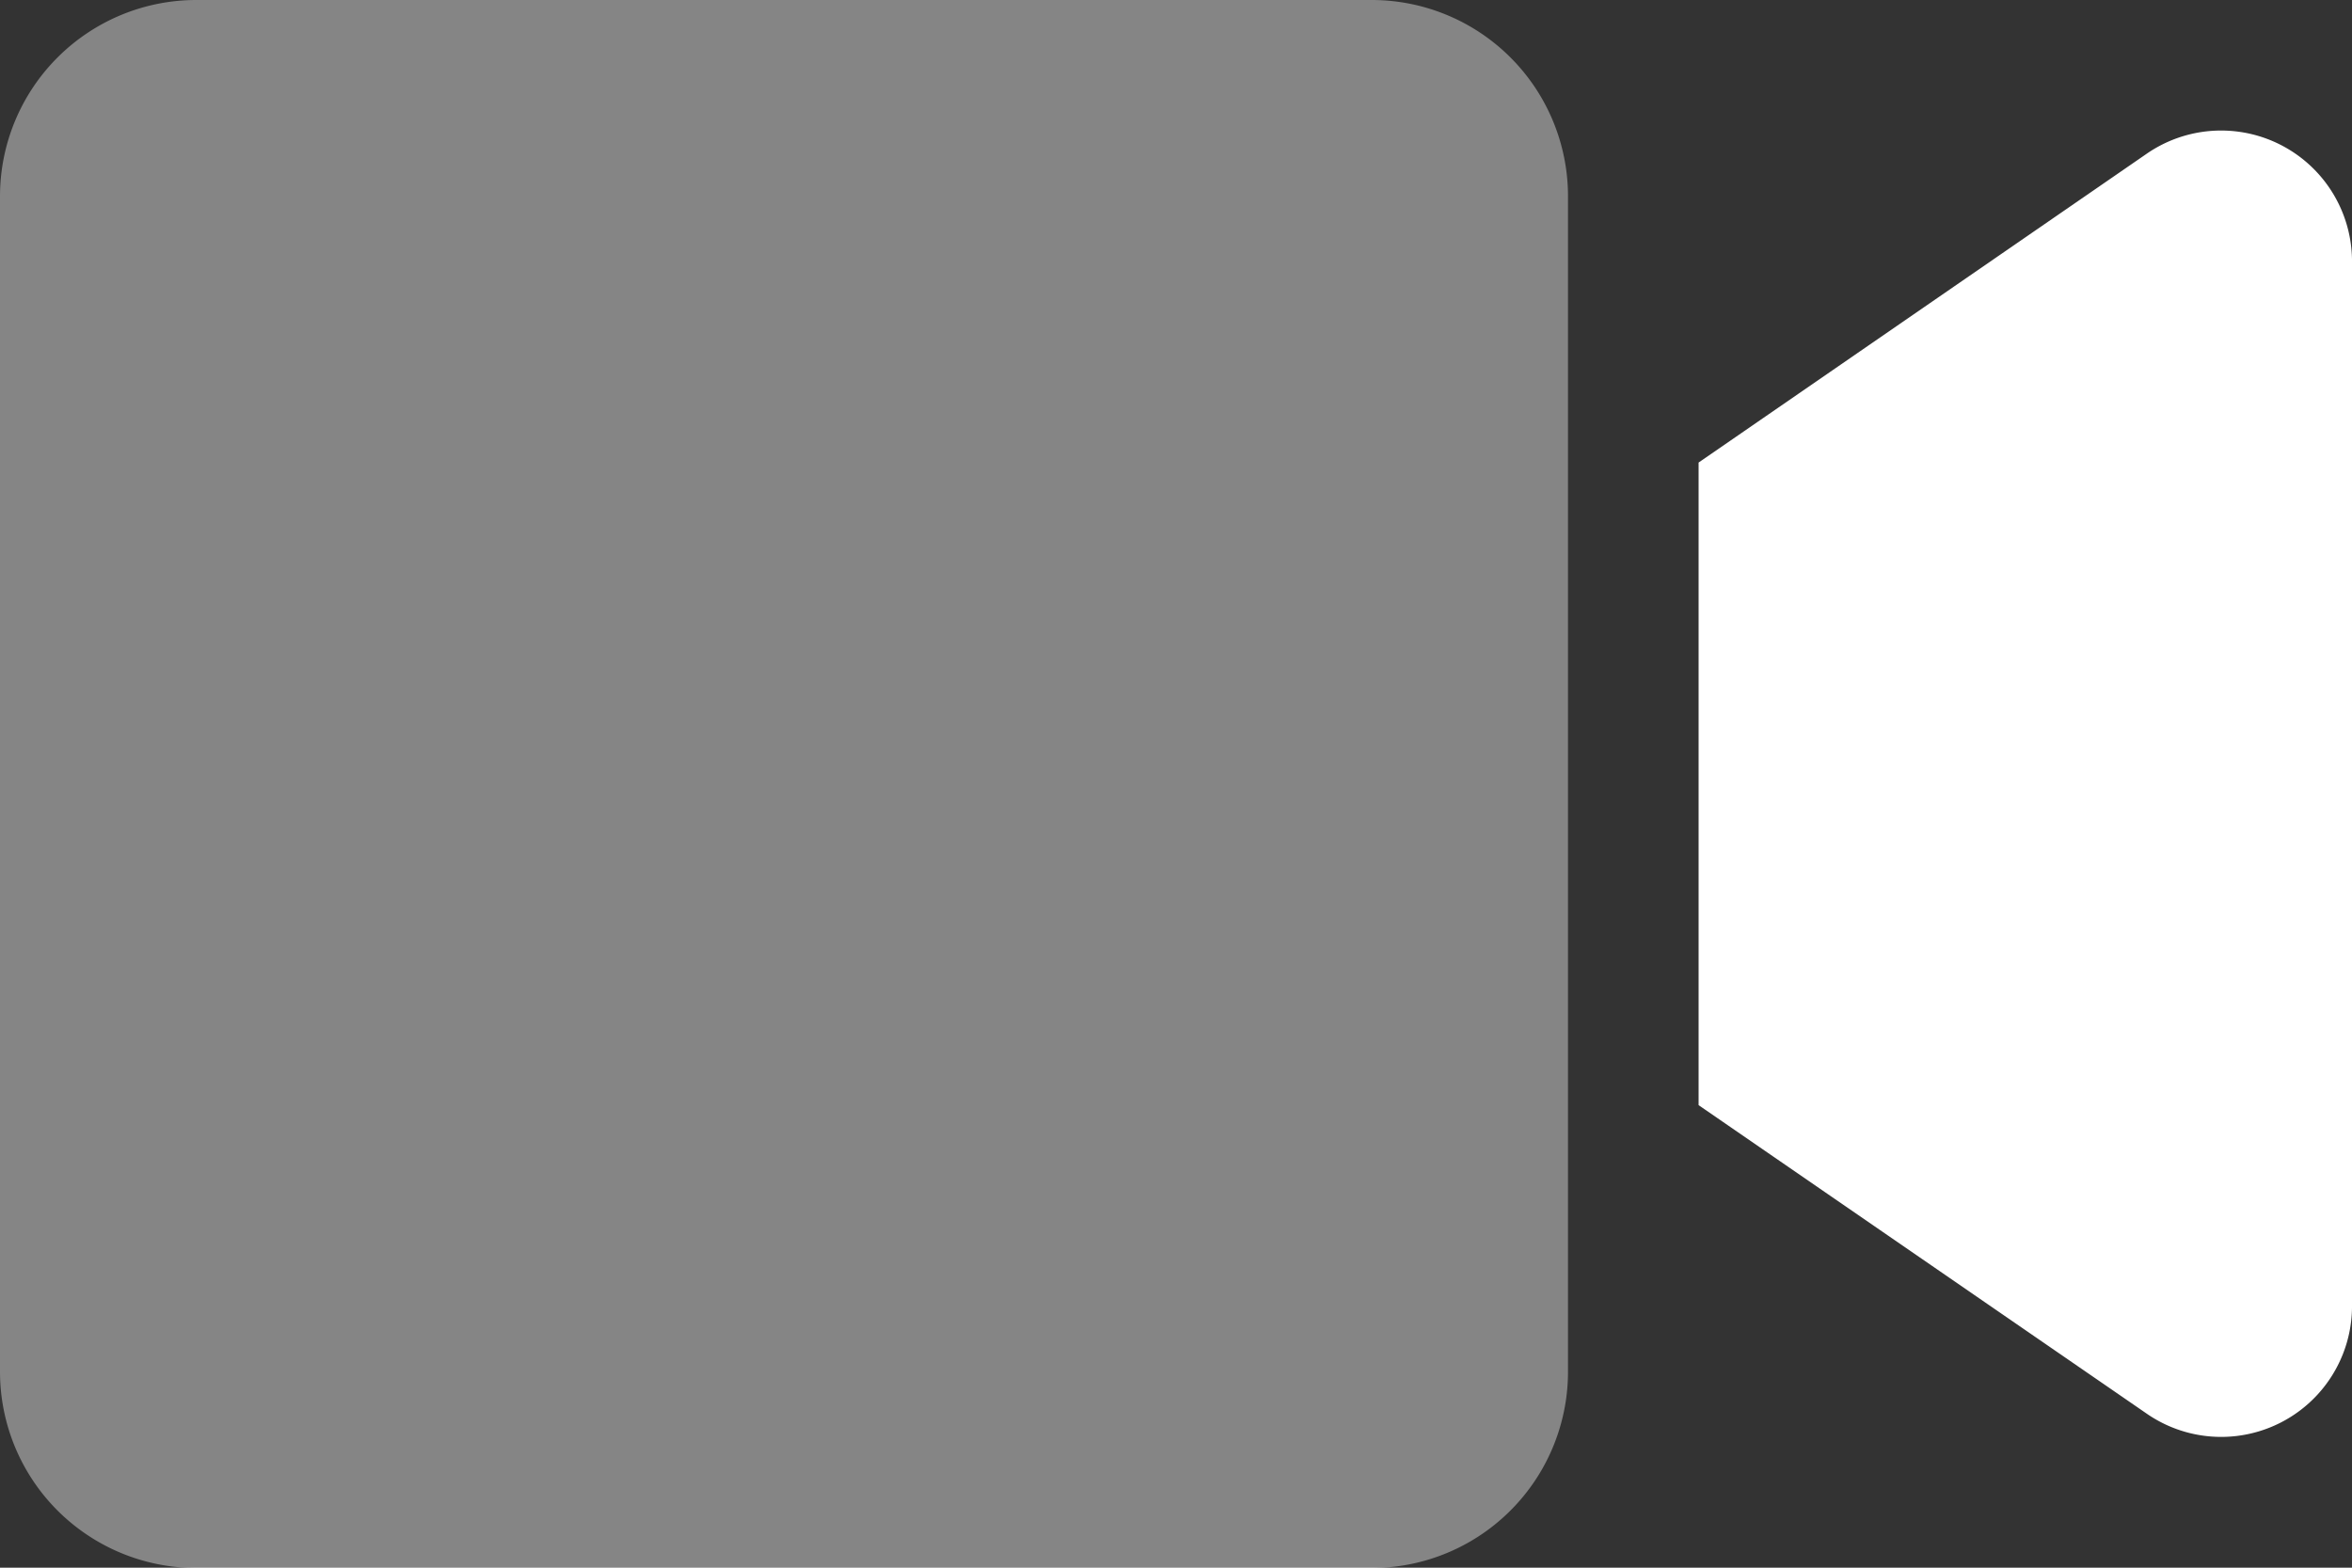
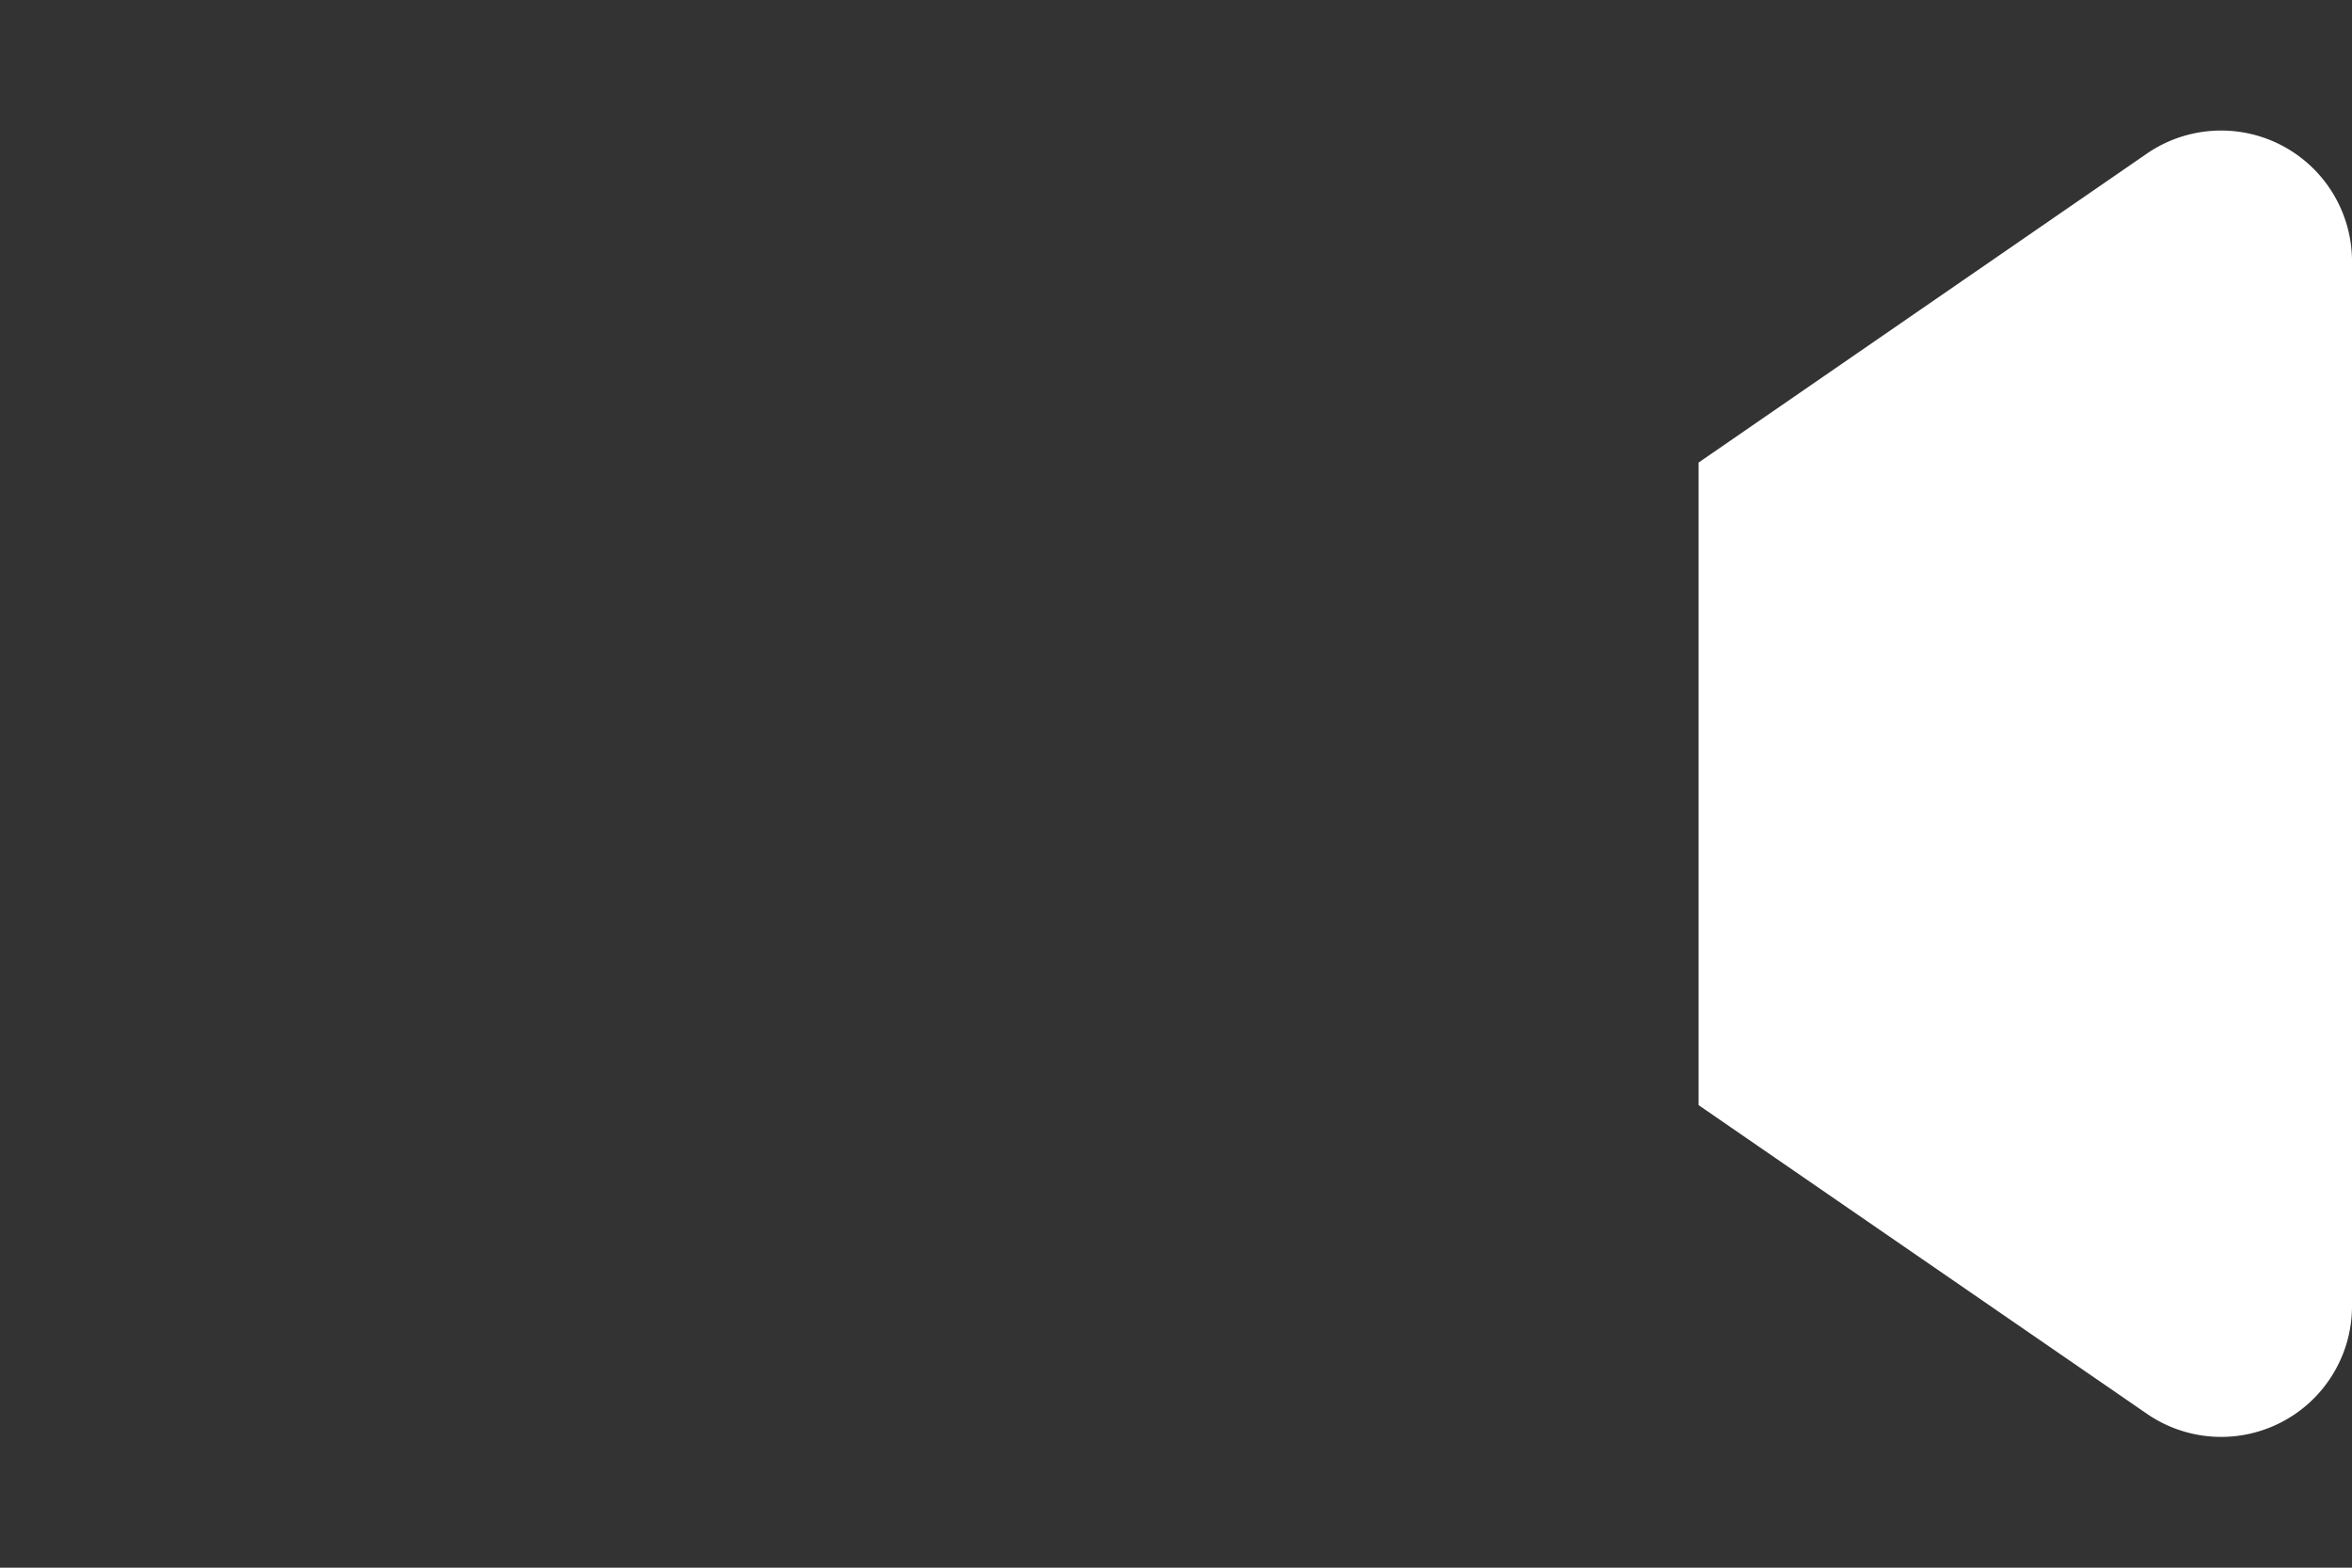
<svg xmlns="http://www.w3.org/2000/svg" width="29.949" height="19.966" viewBox="0 0 29.949 19.966">
  <rect x="0" y="0" width="29.949" height="19.966" fill="#333333" stroke="none" />
  <g transform="translate(0 -64)">
    <path d="M424.319,97.636v13.357a1.666,1.666,0,0,1-2.62,1.341l-5.7-3.925v-8.184l5.7-3.929A1.667,1.667,0,0,1,424.319,97.636Z" transform="translate(-394.37 -30.334)" fill="#fff" />
-     <path d="M19.966,66.5V81.47a2.5,2.5,0,0,1-2.5,2.5H2.5A2.5,2.5,0,0,1,0,81.47V66.5A2.5,2.5,0,0,1,2.5,64H17.47A2.5,2.5,0,0,1,19.966,66.5Z" fill="#fff" opacity="0.4" />
  </g>
</svg>